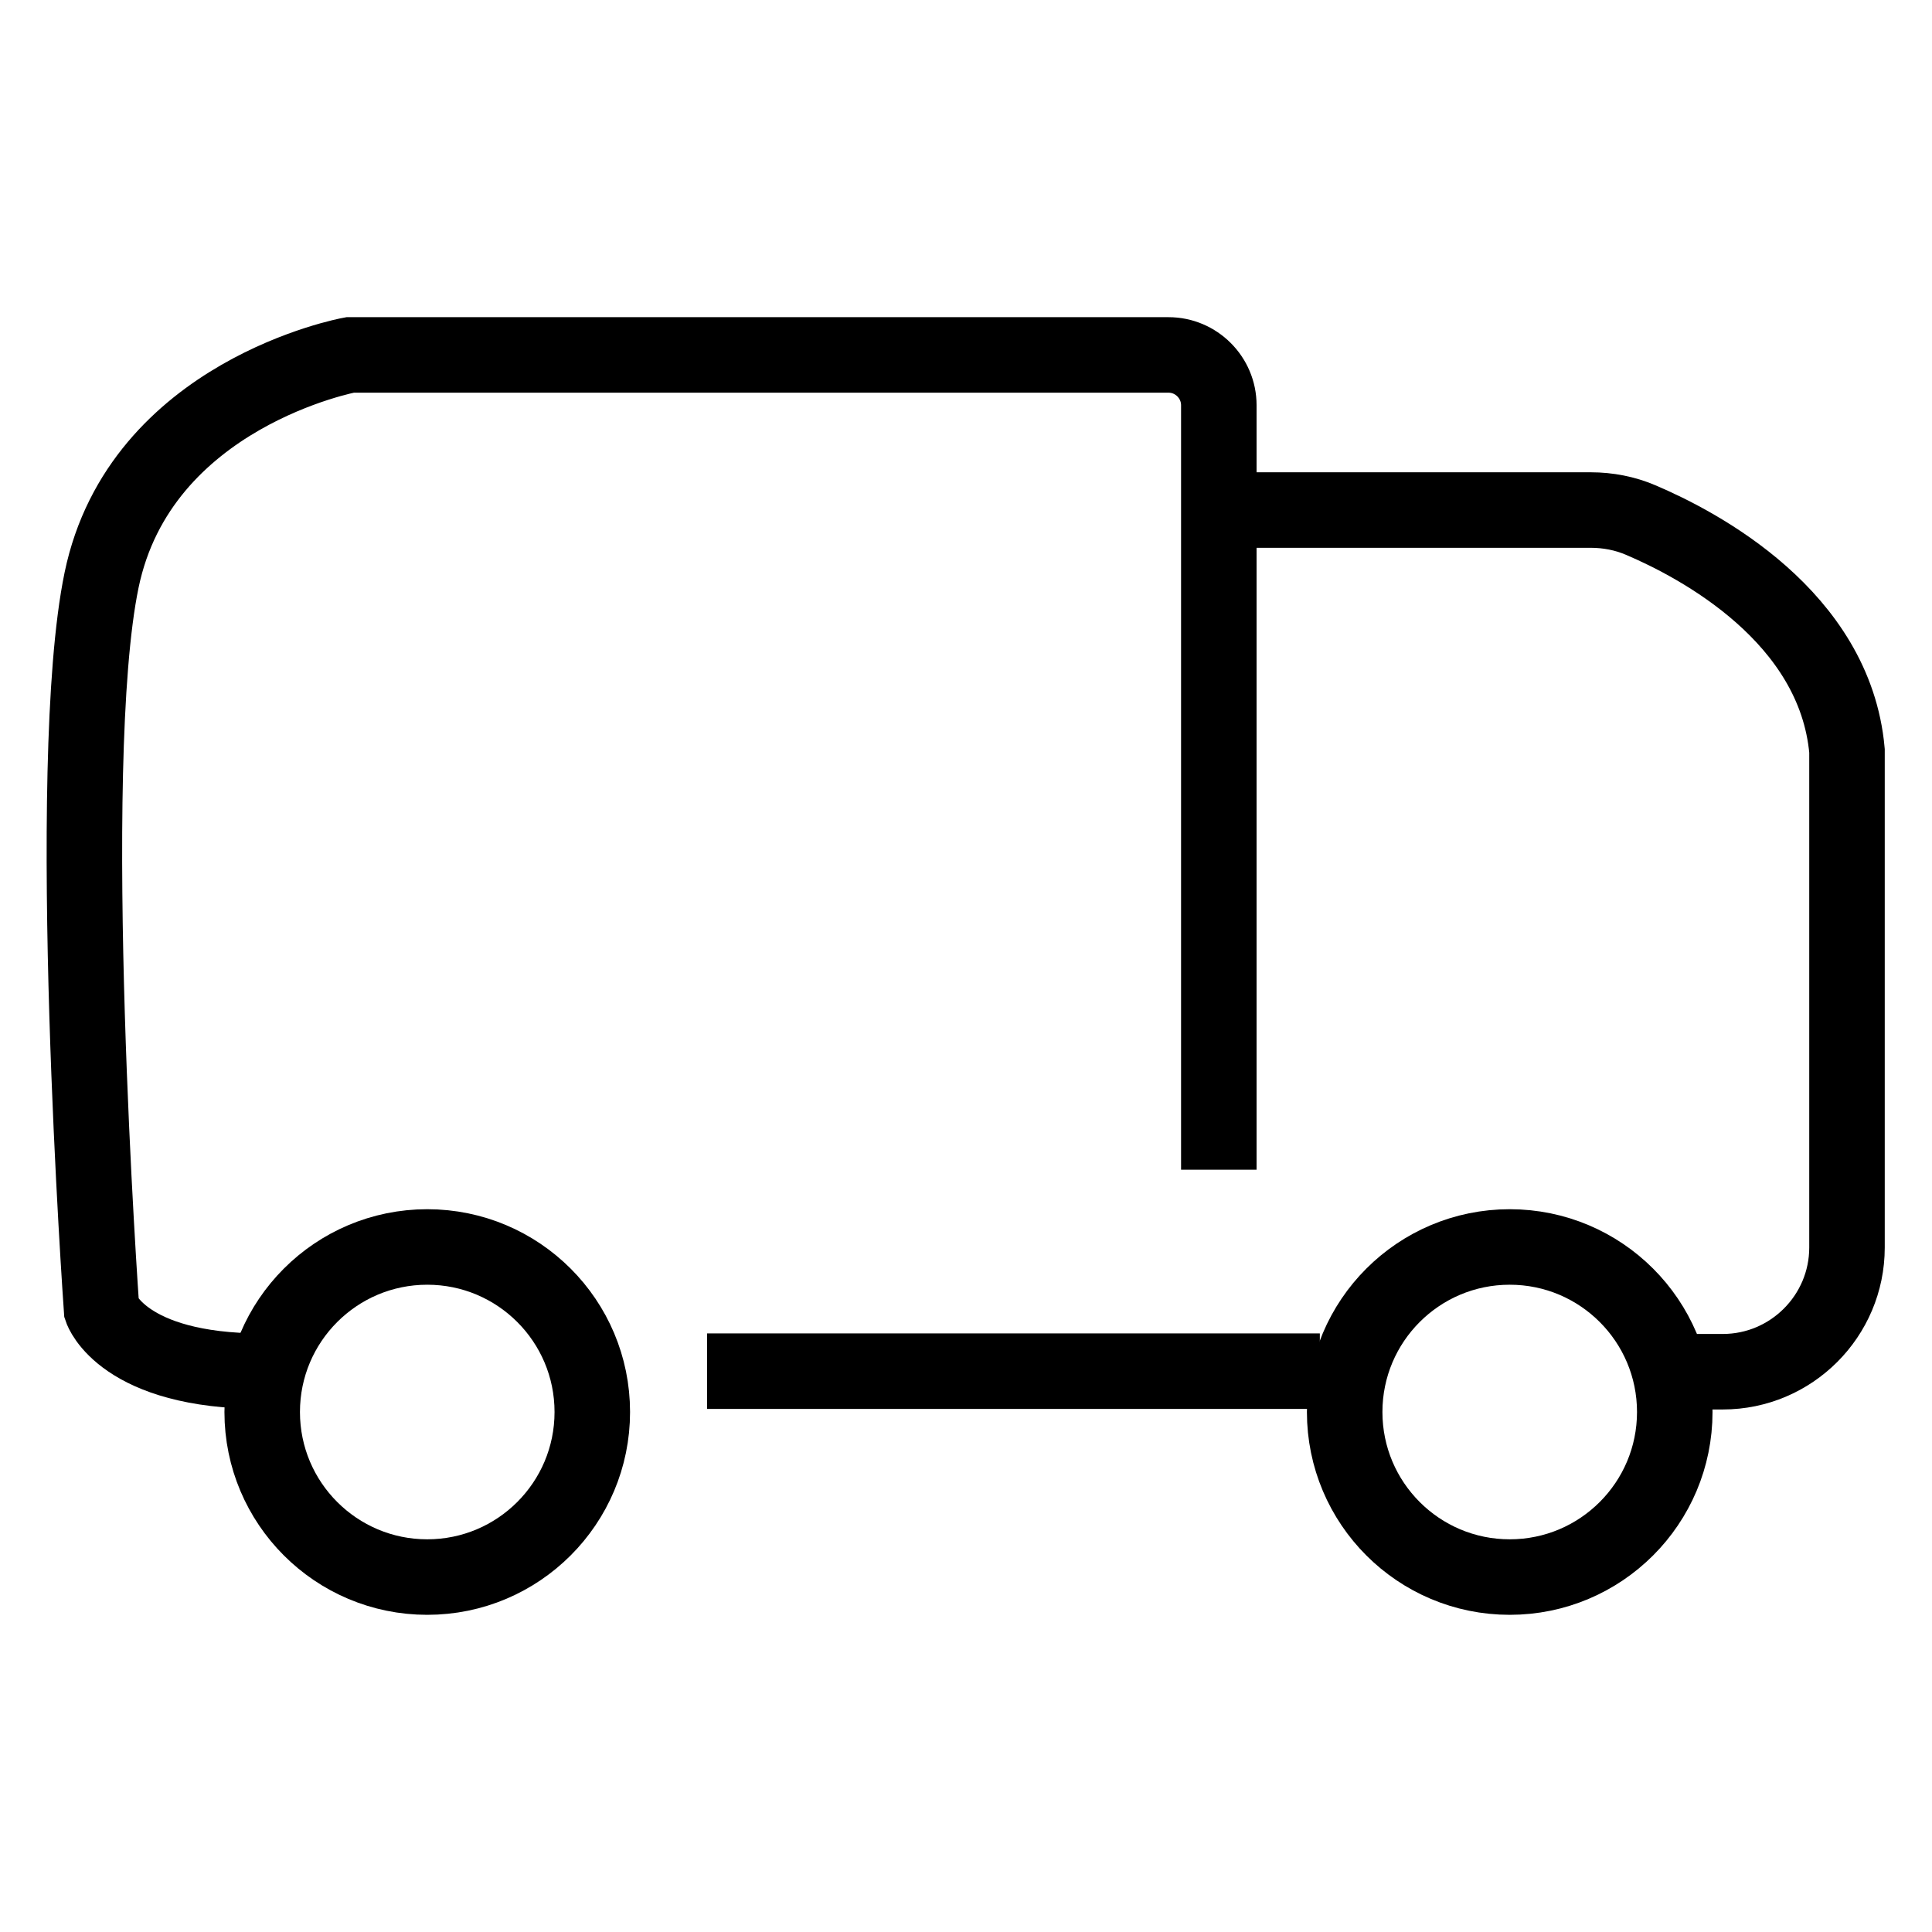
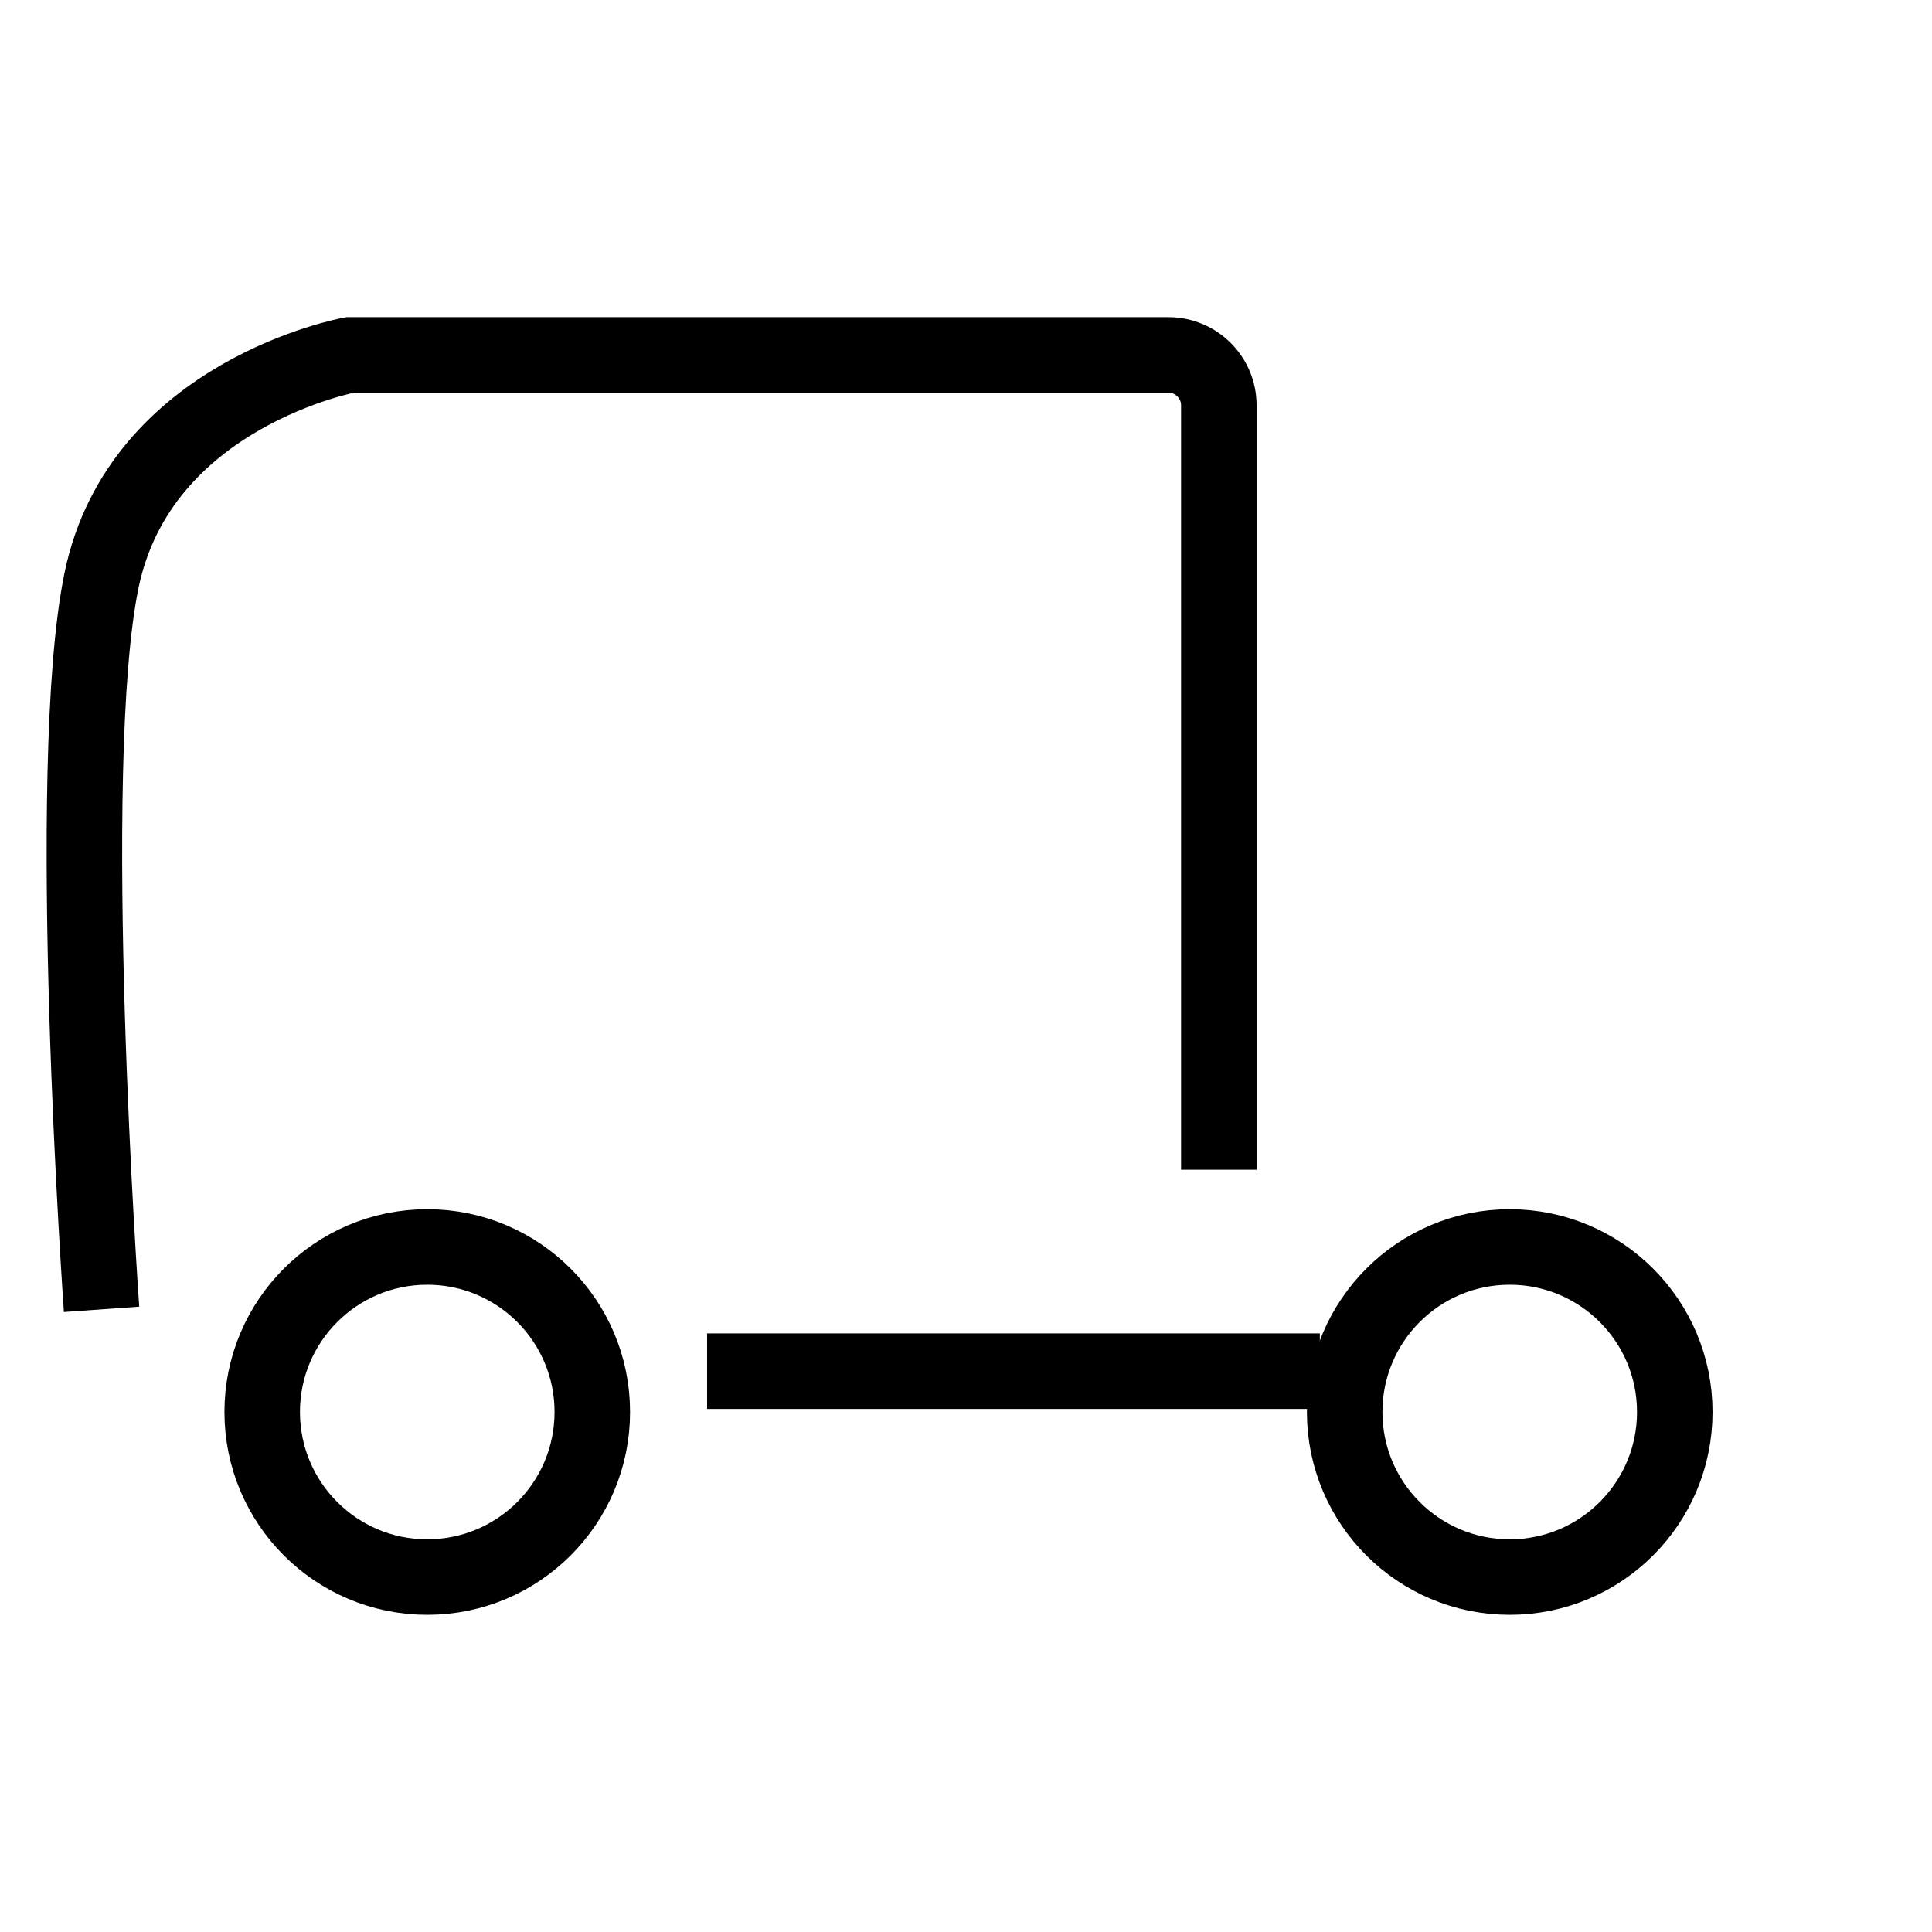
<svg xmlns="http://www.w3.org/2000/svg" version="1.1" id="Layer_2" x="0px" y="0px" viewBox="0 0 35 35" style="enable-background:new 0 0 35 35;" xml:space="preserve">
  <style type="text/css">
	.st0{fill:none;stroke:#000000;stroke-width:1.368;stroke-miterlimit:10;}
	.st1{fill:none;stroke:#000000;stroke-width:1.02;stroke-miterlimit:10;}
	.st2{fill:none;stroke:#000000;stroke-width:2;stroke-miterlimit:10;}
</style>
  <g>
-     <path class="st0" d="M22.08,21.19V7.34c0-0.5-0.41-0.91-0.91-0.91H6.34c0,0-3.8,0.7-4.5,4.08s0,13.21,0,13.21s0.38,1.12,2.91,1.12" />
-     <path class="st0" d="M22.08,9.24h6.74c0.31,0,0.62,0.06,0.9,0.18c1.06,0.45,3.52,1.75,3.74,4.18v9c0,1.24-1.01,2.25-2.25,2.25   h-0.58" />
+     <path class="st0" d="M22.08,21.19V7.34c0-0.5-0.41-0.91-0.91-0.91H6.34c0,0-3.8,0.7-4.5,4.08s0,13.21,0,13.21" />
    <line class="st0" x1="23.91" y1="24.84" x2="12.81" y2="24.84" />
    <circle class="st0" cx="7.74" cy="25.58" r="2.99" />
    <circle class="st0" cx="27.35" cy="25.58" r="2.99" />
  </g>
</svg>